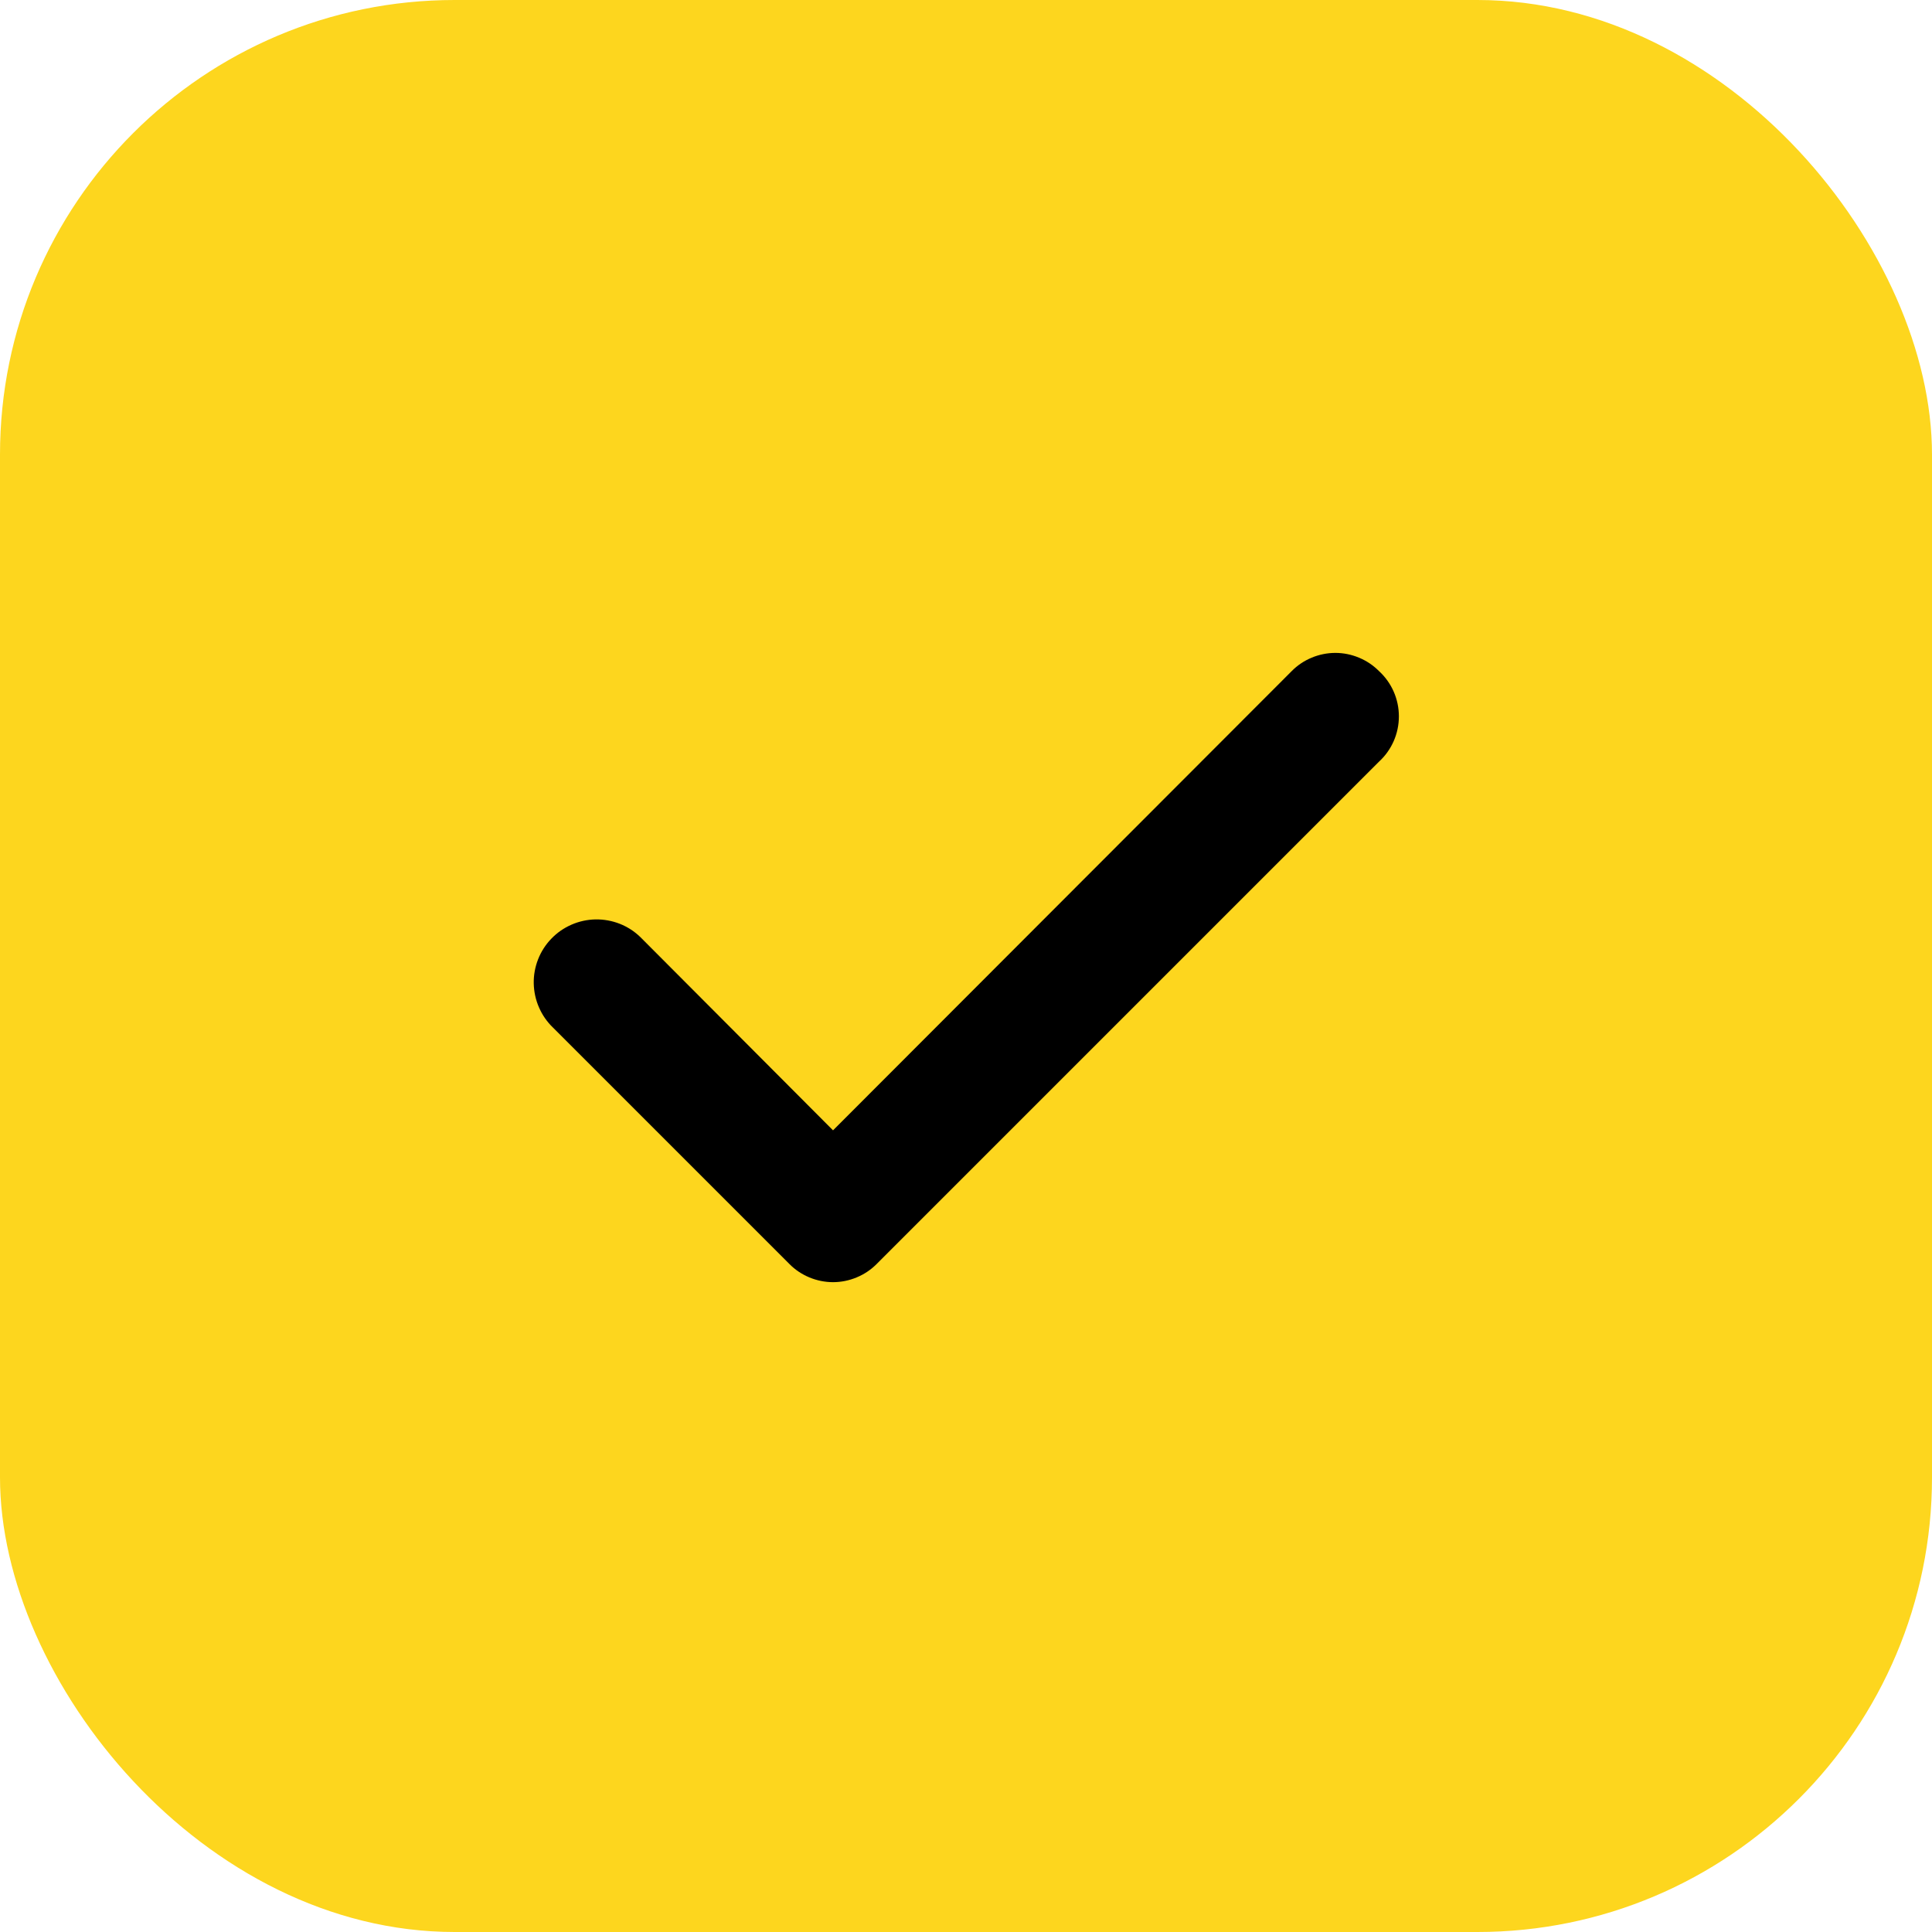
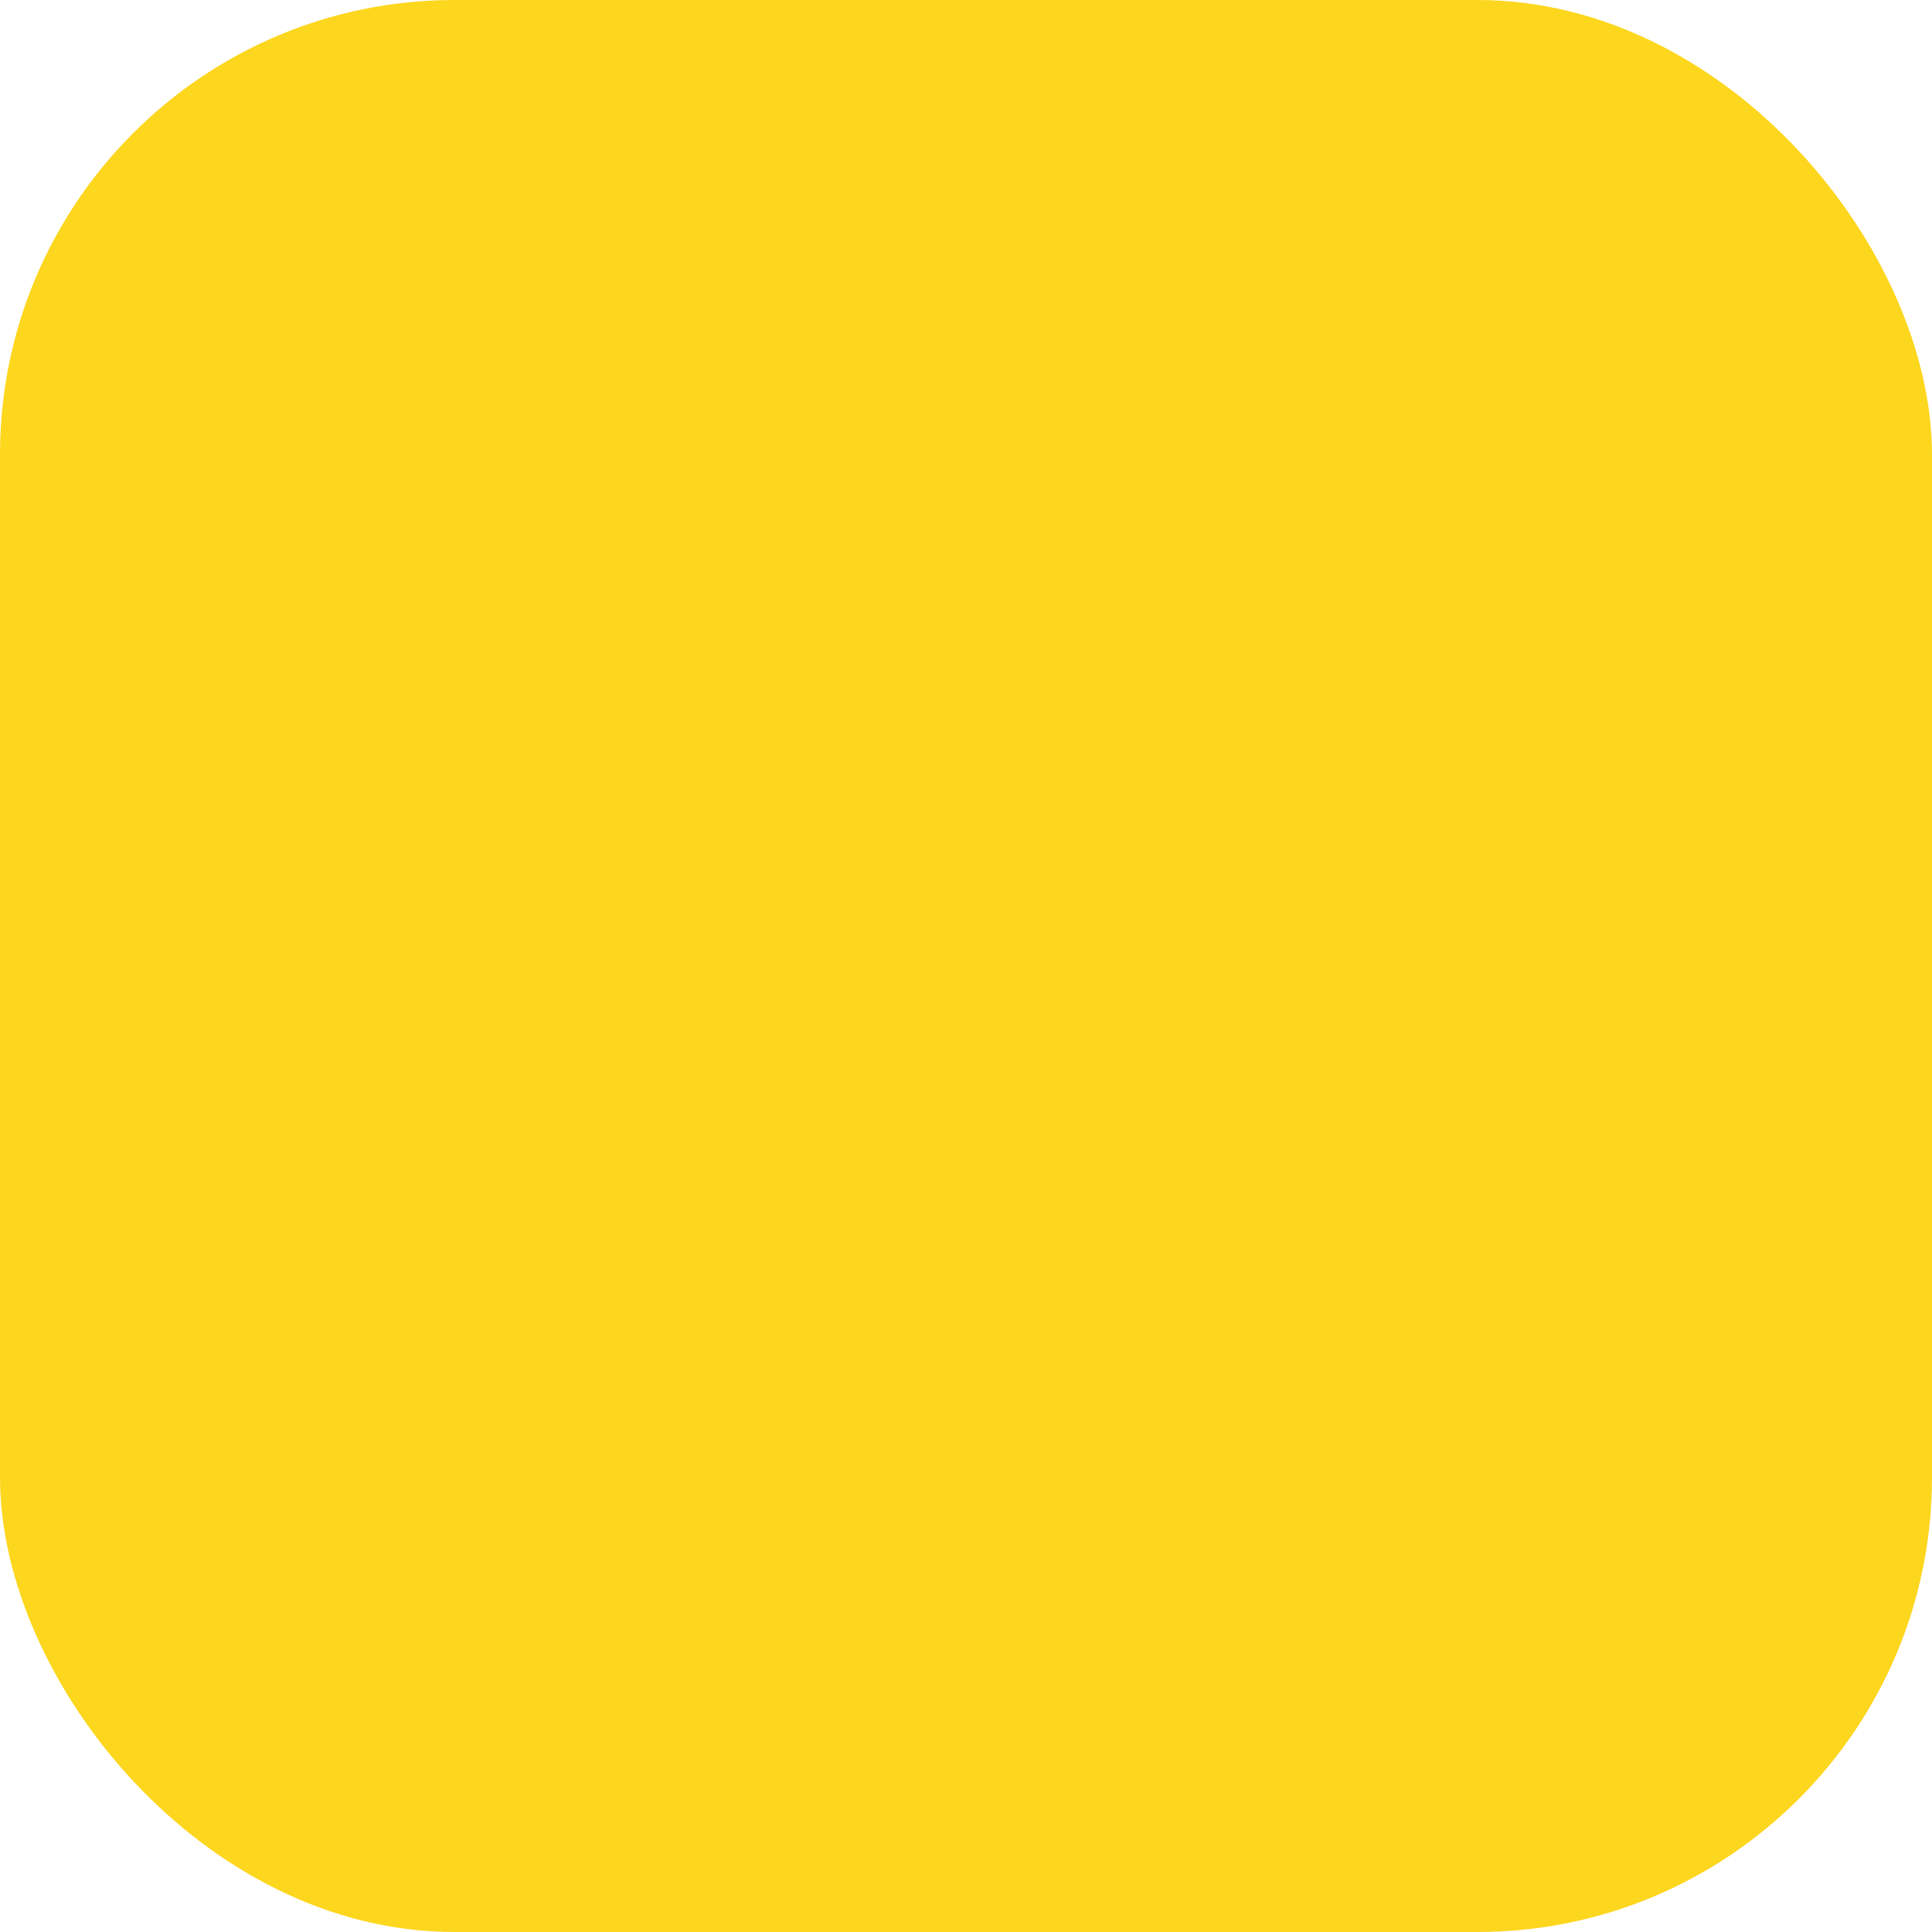
<svg xmlns="http://www.w3.org/2000/svg" width="34" height="34" viewBox="0 0 34 34" fill="none">
  <rect width="34" height="34" rx="8" fill="#FDD61E" />
-   <path d="M24.269 11.811C24.168 11.709 24.049 11.629 23.916 11.574C23.785 11.519 23.643 11.49 23.5 11.49C23.357 11.49 23.215 11.519 23.083 11.574C22.951 11.629 22.831 11.709 22.731 11.811L14.66 19.892L11.269 16.491C11.165 16.39 11.041 16.31 10.906 16.257C10.771 16.204 10.626 16.178 10.481 16.18C10.335 16.183 10.192 16.214 10.059 16.272C9.925 16.33 9.805 16.413 9.704 16.518C9.603 16.622 9.523 16.746 9.47 16.881C9.417 17.016 9.39 17.161 9.393 17.306C9.396 17.452 9.427 17.595 9.485 17.728C9.543 17.862 9.626 17.982 9.731 18.083L13.891 22.243C13.991 22.345 14.111 22.425 14.243 22.48C14.375 22.535 14.517 22.564 14.66 22.564C14.803 22.564 14.944 22.535 15.076 22.48C15.209 22.425 15.328 22.345 15.429 22.243L24.269 13.403C24.379 13.302 24.467 13.179 24.527 13.042C24.587 12.905 24.618 12.757 24.618 12.607C24.618 12.457 24.587 12.309 24.527 12.172C24.467 12.035 24.379 11.912 24.269 11.811V11.811Z" fill="black" />
</svg>